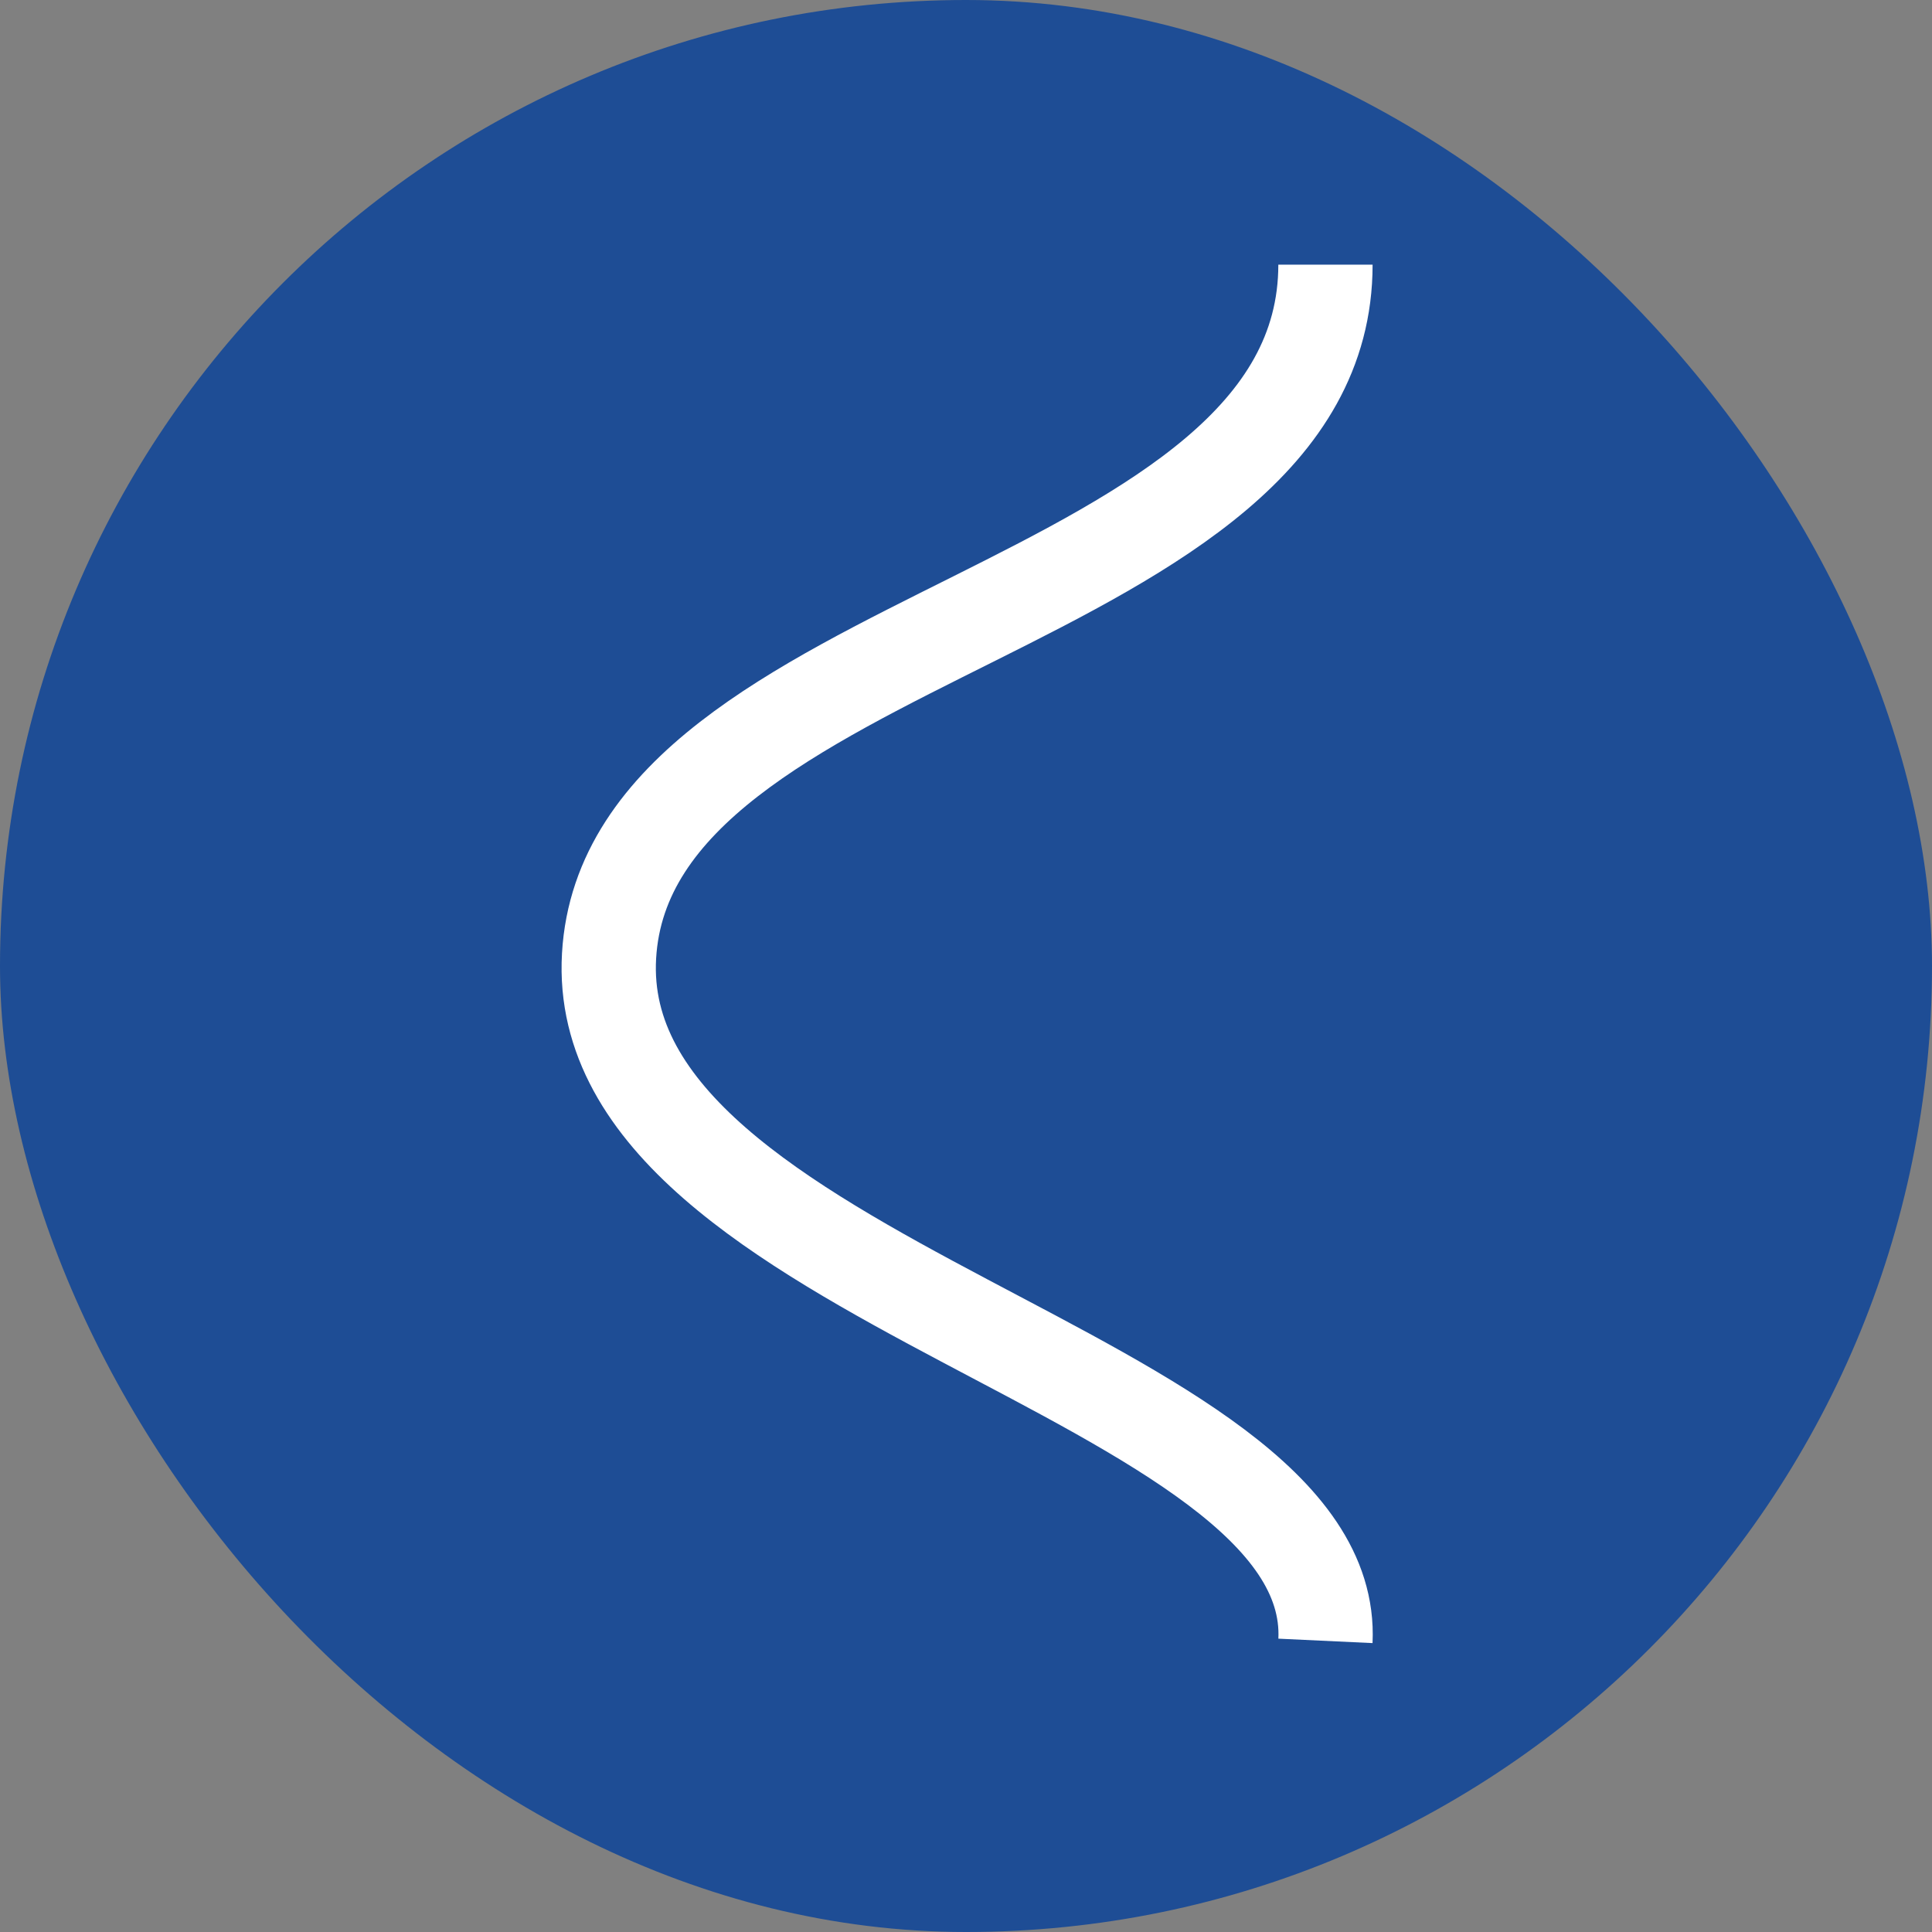
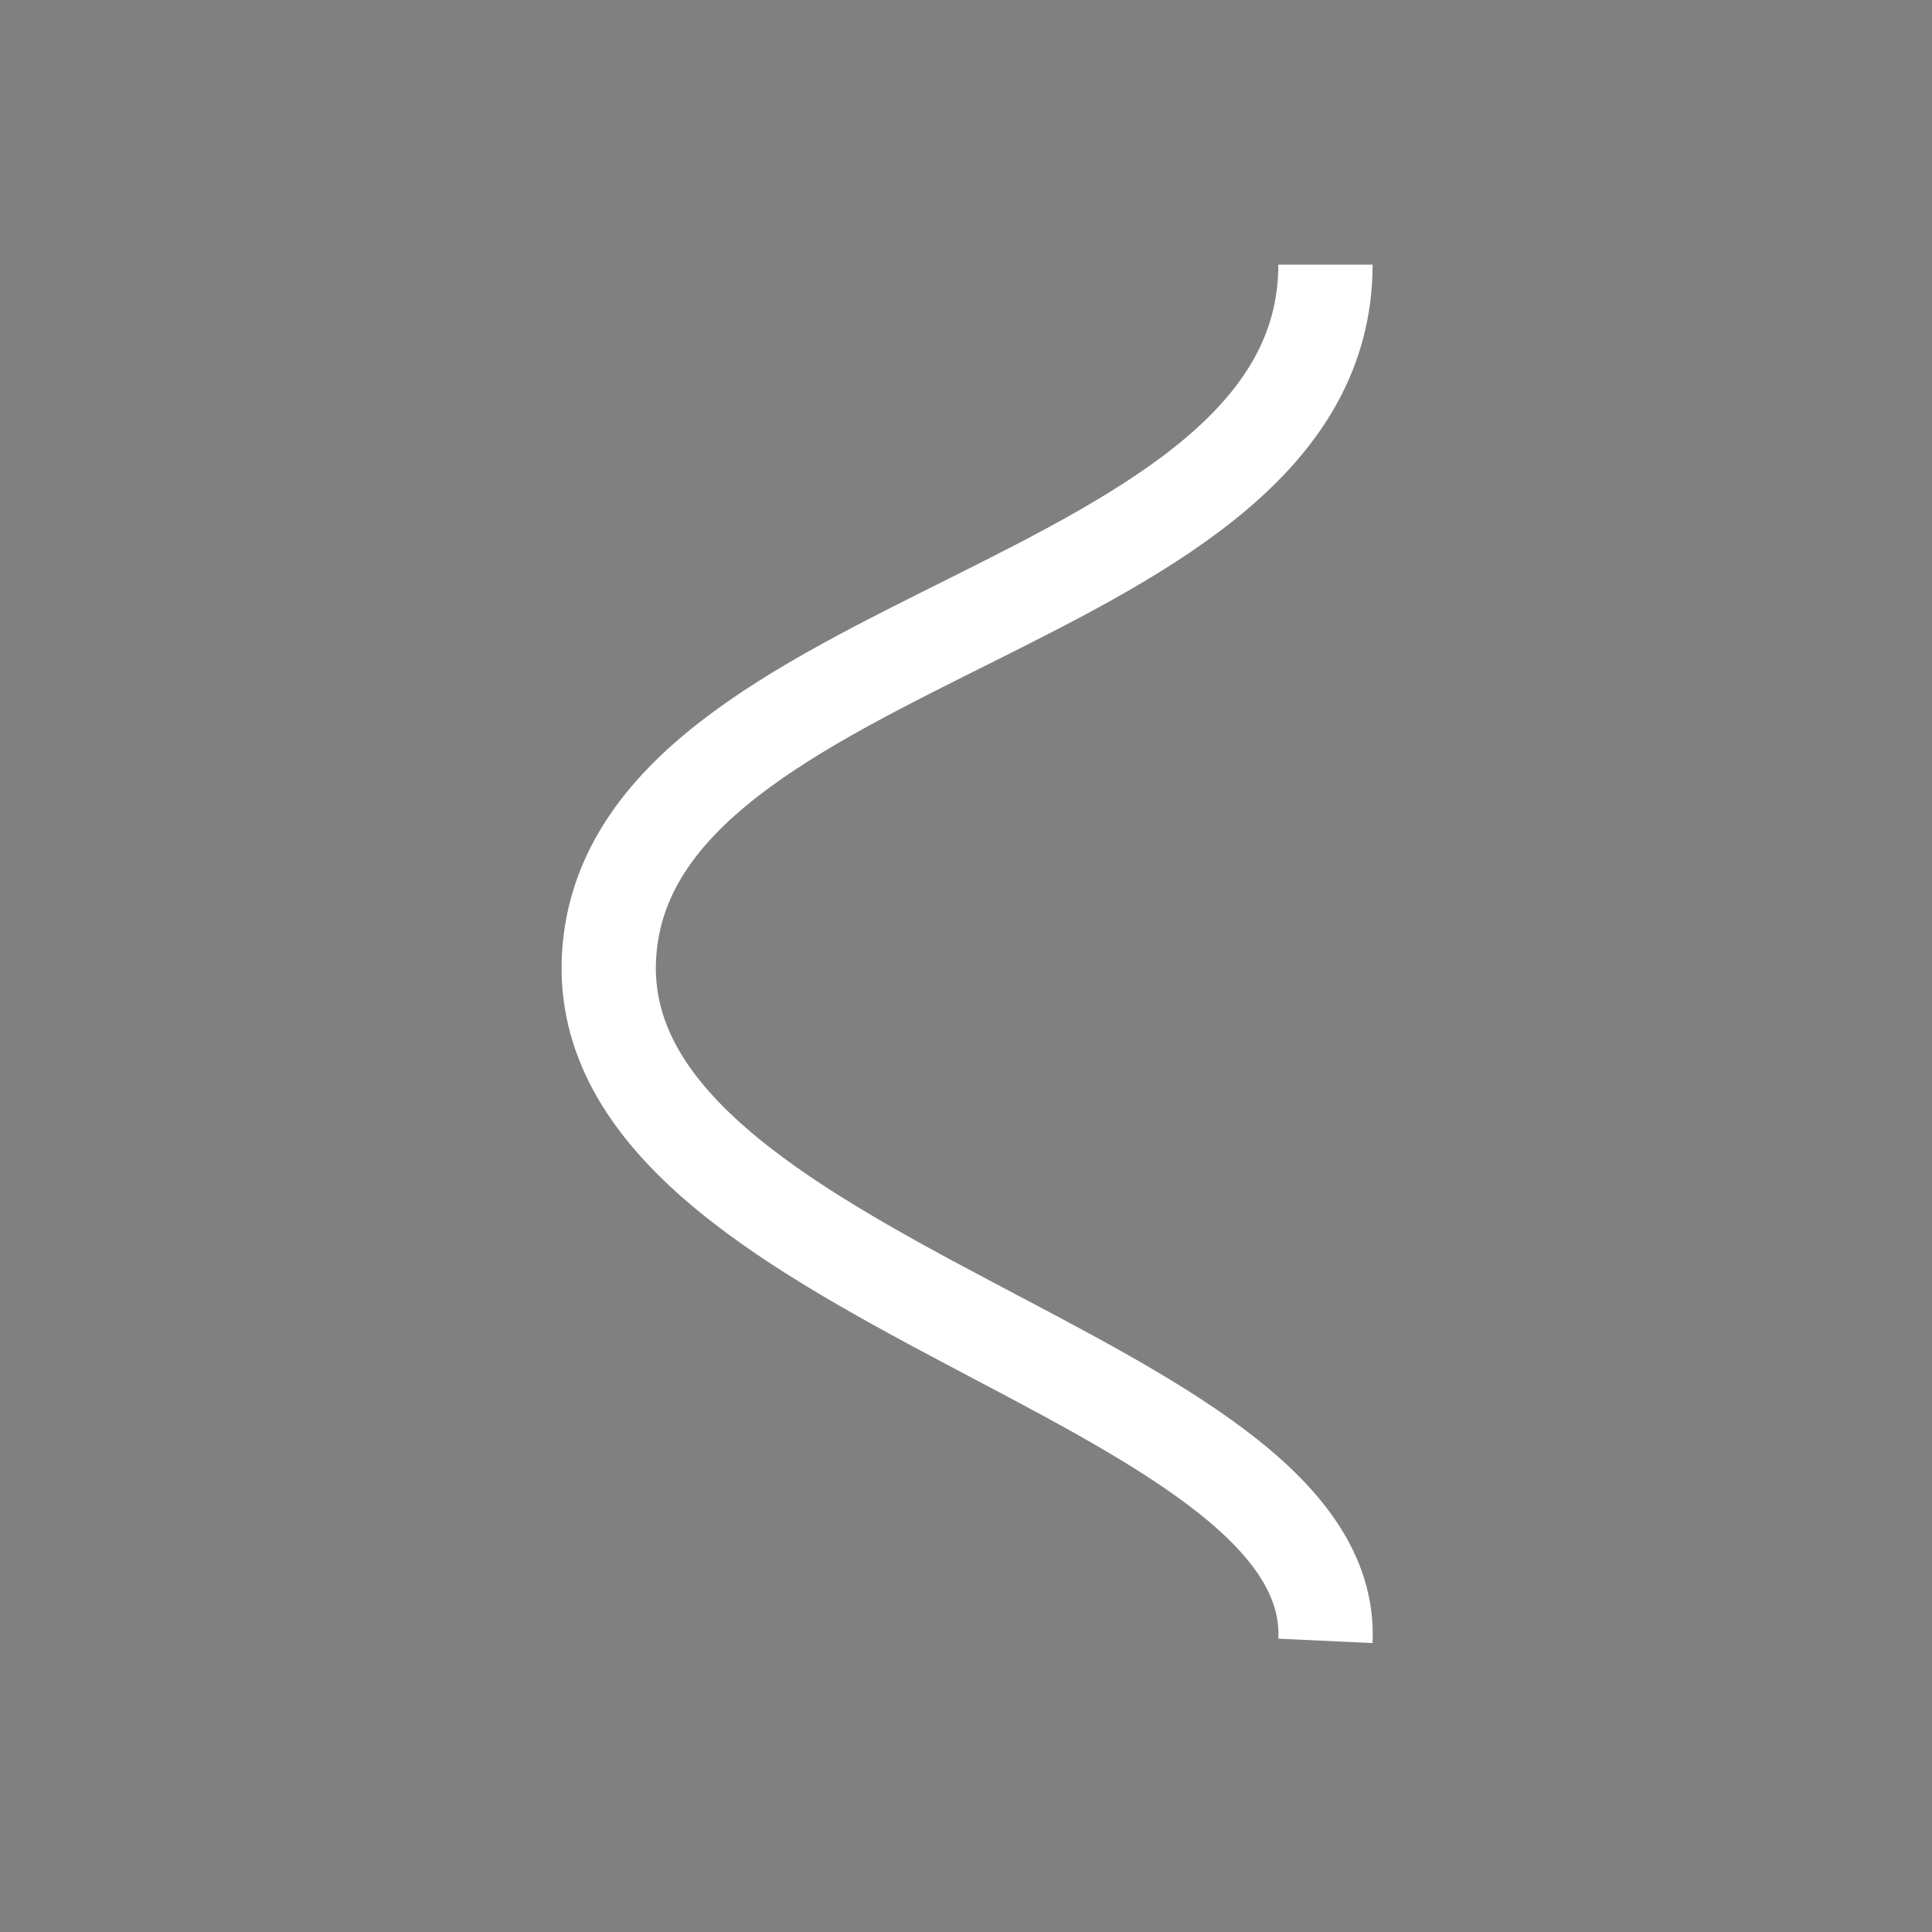
<svg xmlns="http://www.w3.org/2000/svg" width="73" height="73" viewBox="0 0 73 73" fill="none">
  <rect x="0" y="0" width="73" height="73" fill="#808080" stroke="none" />
-   <rect width="73" height="73" rx="36.5" fill="#1E4D95" />
  <path d="M50.082 62C50.557 51.909 22.301 48.466 23.013 36.119C23.726 23.772 50.082 23.178 50.082 10" stroke="white" stroke-width="3.562" />
</svg>